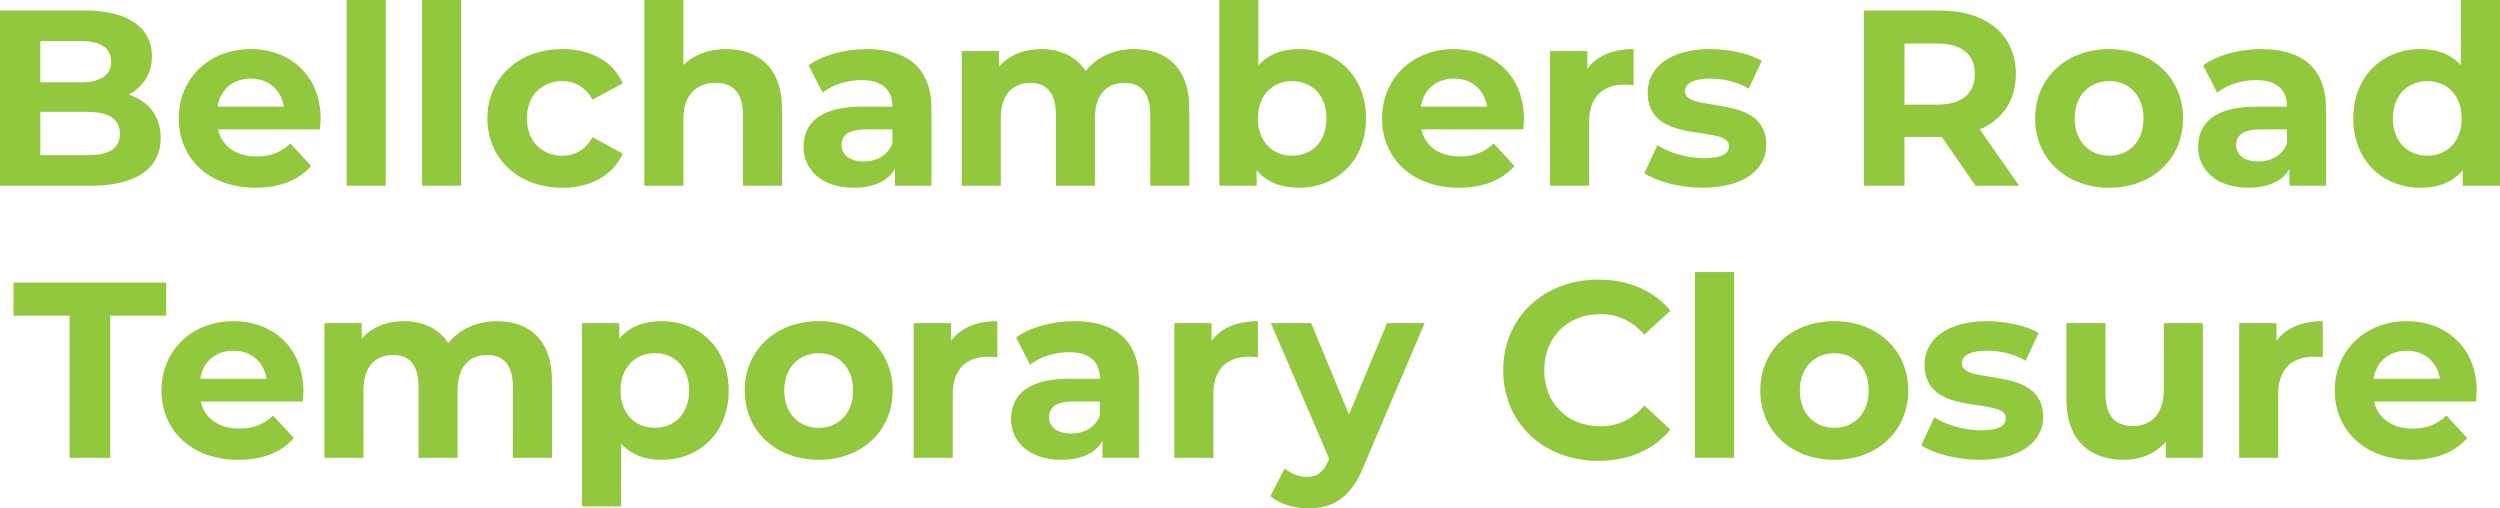
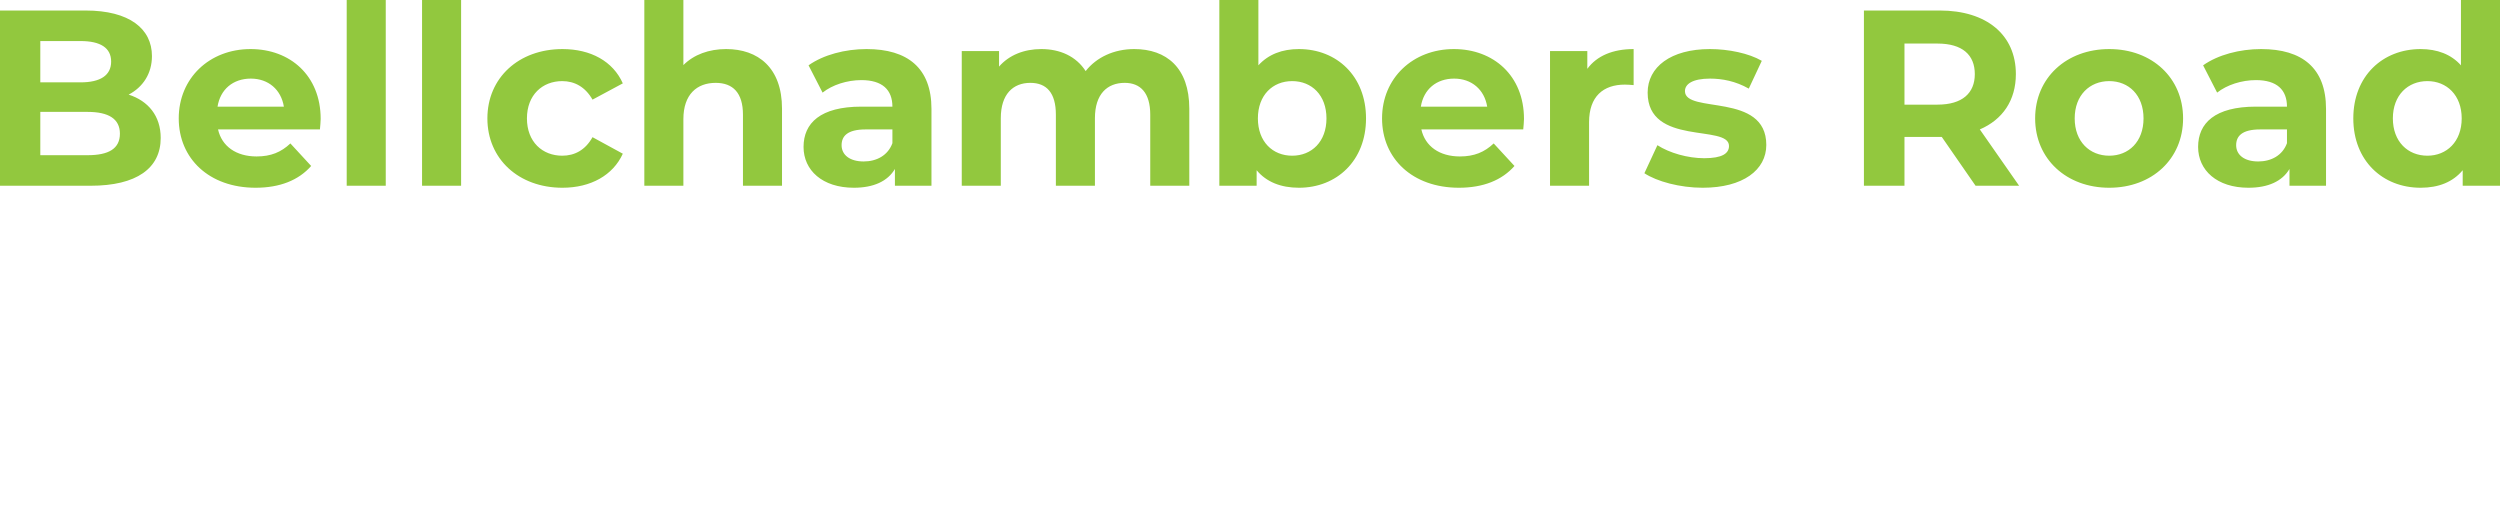
<svg xmlns="http://www.w3.org/2000/svg" id="Layer_1" viewBox="0 0 229.699 46.712">
  <defs>
    <style>.cls-1{fill:#92c83e;}</style>
  </defs>
-   <path class="cls-1" d="M221.143,32.222c1.61,0,2.783,1.012,3.036,2.576h-6.095c.253-1.587,1.426-2.576,3.059-2.576M227.56,35.925c0-3.979-2.806-6.417-6.44-6.417-3.772,0-6.601,2.668-6.601,6.371,0,3.68,2.783,6.371,7.061,6.371,2.231,0,3.956-.69,5.106-2.001l-1.909-2.07c-.851.805-1.794,1.196-3.105,1.196-1.886,0-3.197-.943-3.542-2.484h9.361c.023-.299.069-.69.069-.966M209.159,31.325v-1.633h-3.427v12.374h3.588v-5.842c0-2.369,1.311-3.45,3.289-3.45.276,0,.506.023.805.046v-3.312c-1.909,0-3.381.621-4.255,1.817M198.809,29.692v6.118c0,2.277-1.196,3.335-2.852,3.335-1.587,0-2.507-.92-2.507-2.99v-6.463h-3.588v6.992c0,3.818,2.185,5.566,5.29,5.566,1.518,0,2.898-.575,3.841-1.656v1.472h3.404v-12.374h-3.588ZM181.882,42.25c3.703,0,5.842-1.633,5.842-3.933,0-4.876-7.475-2.829-7.475-4.945,0-.644.69-1.15,2.3-1.15,1.127,0,2.346.23,3.565.92l1.196-2.553c-1.173-.69-3.059-1.081-4.761-1.081-3.611,0-5.727,1.656-5.727,4.002,0,4.945,7.475,2.875,7.475,4.899,0,.69-.621,1.127-2.277,1.127-1.518,0-3.197-.483-4.301-1.196l-1.196,2.576c1.15.759,3.266,1.334,5.359,1.334M168.542,39.306c-1.794,0-3.174-1.288-3.174-3.427s1.38-3.427,3.174-3.427,3.151,1.288,3.151,3.427-1.357,3.427-3.151,3.427M168.542,42.25c3.933,0,6.785-2.645,6.785-6.371s-2.852-6.371-6.785-6.371-6.808,2.645-6.808,6.371,2.875,6.371,6.808,6.371M155.731,42.066h3.588v-17.066h-3.588v17.066ZM146.83,42.342c2.806,0,5.129-1.012,6.647-2.875l-2.392-2.208c-1.081,1.265-2.438,1.909-4.048,1.909-3.013,0-5.152-2.116-5.152-5.152s2.139-5.152,5.152-5.152c1.61,0,2.967.644,4.048,1.886l2.392-2.208c-1.518-1.84-3.841-2.852-6.624-2.852-5.014,0-8.74,3.473-8.74,8.326s3.726,8.326,8.717,8.326M127.442,29.692l-3.496,8.395-3.473-8.395h-3.703l5.359,12.466-.046.115c-.483,1.104-1.035,1.541-2.024,1.541-.713,0-1.472-.299-2.024-.782l-1.311,2.553c.805.713,2.185,1.127,3.45,1.127,2.231,0,3.933-.897,5.129-3.887l5.589-13.133h-3.45ZM111.319,31.325v-1.633h-3.427v12.374h3.588v-5.842c0-2.369,1.311-3.45,3.289-3.45.276,0,.506.023.805.046v-3.312c-1.909,0-3.381.621-4.255,1.817M98.416,39.835c-1.265,0-2.024-.598-2.024-1.495,0-.828.529-1.449,2.208-1.449h2.461v1.265c-.414,1.127-1.449,1.679-2.645,1.679M98.692,29.508c-1.978,0-3.979.529-5.336,1.495l1.288,2.507c.897-.713,2.254-1.15,3.565-1.15,1.932,0,2.852.897,2.852,2.438h-2.852c-3.772,0-5.313,1.518-5.313,3.703,0,2.139,1.725,3.749,4.623,3.749,1.817,0,3.105-.598,3.772-1.725v1.541h3.358v-7.061c0-3.749-2.185-5.497-5.957-5.497M87.376,31.325v-1.633h-3.427v12.374h3.588v-5.842c0-2.369,1.311-3.45,3.289-3.45.276,0,.506.023.805.046v-3.312c-1.909,0-3.381.621-4.255,1.817M75.232,39.306c-1.794,0-3.174-1.288-3.174-3.427s1.38-3.427,3.174-3.427,3.151,1.288,3.151,3.427-1.357,3.427-3.151,3.427M75.232,42.25c3.933,0,6.785-2.645,6.785-6.371s-2.852-6.371-6.785-6.371-6.808,2.645-6.808,6.371,2.875,6.371,6.808,6.371M60.167,39.306c-1.794,0-3.151-1.288-3.151-3.427s1.357-3.427,3.151-3.427,3.151,1.288,3.151,3.427-1.357,3.427-3.151,3.427M60.788,29.508c-1.656,0-2.99.529-3.887,1.61v-1.426h-3.427v16.836h3.588v-5.773c.92,1.012,2.185,1.495,3.726,1.495,3.473,0,6.164-2.484,6.164-6.371s-2.691-6.371-6.164-6.371M45.654,29.508c-1.863,0-3.473.759-4.462,2.024-.874-1.357-2.346-2.024-4.071-2.024-1.587,0-2.967.552-3.887,1.61v-1.426h-3.427v12.374h3.588v-6.21c0-2.208,1.127-3.243,2.714-3.243,1.495,0,2.346.92,2.346,2.921v6.532h3.588v-6.21c0-2.208,1.127-3.243,2.737-3.243,1.449,0,2.346.92,2.346,2.921v6.532h3.588v-7.084c0-3.772-2.116-5.474-5.06-5.474M21.458,32.222c1.61,0,2.783,1.012,3.036,2.576h-6.095c.253-1.587,1.426-2.576,3.059-2.576M27.875,35.925c0-3.979-2.806-6.417-6.44-6.417-3.772,0-6.601,2.668-6.601,6.371,0,3.68,2.783,6.371,7.061,6.371,2.231,0,3.956-.69,5.106-2.001l-1.909-2.07c-.851.805-1.794,1.196-3.105,1.196-1.886,0-3.197-.943-3.542-2.484h9.361c.023-.299.069-.69.069-.966M6.393,42.066h3.726v-13.064h5.152v-3.036H1.241v3.036h5.152v13.064Z" />
  <path class="cls-1" d="M223.029,14.306c-1.794,0-3.174-1.288-3.174-3.427s1.38-3.427,3.174-3.427c1.771,0,3.151,1.288,3.151,3.427s-1.38,3.427-3.151,3.427M226.111,0v6.003c-.897-1.012-2.185-1.495-3.703-1.495-3.496,0-6.187,2.484-6.187,6.371s2.691,6.371,6.187,6.371c1.656,0,2.967-.529,3.864-1.61v1.426h3.427V0h-3.588ZM207.481,14.835c-1.265,0-2.024-.598-2.024-1.495,0-.828.529-1.449,2.208-1.449h2.461v1.265c-.414,1.127-1.449,1.679-2.645,1.679M207.757,4.508c-1.978,0-3.979.529-5.336,1.495l1.288,2.507c.897-.713,2.254-1.15,3.565-1.15,1.932,0,2.852.897,2.852,2.438h-2.852c-3.772,0-5.313,1.518-5.313,3.703,0,2.139,1.725,3.749,4.623,3.749,1.817,0,3.105-.598,3.772-1.725v1.541h3.358v-7.061c0-3.749-2.185-5.497-5.957-5.497M193.796,14.306c-1.794,0-3.174-1.288-3.174-3.427s1.38-3.427,3.174-3.427,3.151,1.288,3.151,3.427-1.357,3.427-3.151,3.427M193.796,17.25c3.933,0,6.785-2.645,6.785-6.371s-2.852-6.371-6.785-6.371-6.808,2.645-6.808,6.371,2.875,6.371,6.808,6.371M181.445,6.808c0,1.748-1.15,2.806-3.427,2.806h-3.036v-5.612h3.036c2.277,0,3.427,1.035,3.427,2.806M185.516,17.066l-3.611-5.175c2.093-.897,3.312-2.668,3.312-5.083,0-3.611-2.691-5.842-6.992-5.842h-6.969v16.1h3.726v-4.485h3.427l3.105,4.485h4.002ZM156.445,17.25c3.703,0,5.842-1.633,5.842-3.933,0-4.876-7.475-2.829-7.475-4.945,0-.644.69-1.15,2.3-1.15,1.127,0,2.346.23,3.565.92l1.196-2.553c-1.173-.69-3.059-1.081-4.761-1.081-3.611,0-5.727,1.656-5.727,4.002,0,4.945,7.475,2.875,7.475,4.899,0,.69-.621,1.127-2.277,1.127-1.518,0-3.197-.483-4.301-1.196l-1.196,2.576c1.15.759,3.266,1.334,5.359,1.334M145.842,6.325v-1.633h-3.427v12.374h3.588v-5.842c0-2.369,1.311-3.45,3.289-3.45.276,0,.506.023.805.046v-3.312c-1.909,0-3.381.621-4.255,1.817M133.606,7.222c1.61,0,2.783,1.012,3.036,2.576h-6.095c.253-1.587,1.426-2.576,3.059-2.576M140.023,10.925c0-3.979-2.806-6.417-6.44-6.417-3.772,0-6.601,2.668-6.601,6.371,0,3.68,2.783,6.371,7.061,6.371,2.231,0,3.956-.69,5.106-2.001l-1.909-2.07c-.851.805-1.794,1.196-3.105,1.196-1.886,0-3.197-.943-3.542-2.484h9.361c.023-.299.069-.69.069-.966M118.725,14.306c-1.794,0-3.151-1.288-3.151-3.427s1.357-3.427,3.151-3.427,3.151,1.288,3.151,3.427-1.357,3.427-3.151,3.427M119.346,4.508c-1.541,0-2.806.483-3.726,1.495V0h-3.588v17.066h3.427v-1.426c.897,1.081,2.231,1.61,3.887,1.61,3.473,0,6.164-2.484,6.164-6.371s-2.691-6.371-6.164-6.371M104.212,4.508c-1.863,0-3.473.759-4.462,2.024-.874-1.357-2.346-2.024-4.071-2.024-1.587,0-2.967.552-3.887,1.61v-1.426h-3.427v12.374h3.588v-6.21c0-2.208,1.127-3.243,2.714-3.243,1.495,0,2.346.92,2.346,2.921v6.532h3.588v-6.21c0-2.208,1.127-3.243,2.737-3.243,1.449,0,2.346.92,2.346,2.921v6.532h3.588v-7.084c0-3.772-2.116-5.474-5.06-5.474M79.349,14.835c-1.265,0-2.024-.598-2.024-1.495,0-.828.529-1.449,2.208-1.449h2.461v1.265c-.414,1.127-1.449,1.679-2.645,1.679M79.625,4.508c-1.978,0-3.979.529-5.336,1.495l1.288,2.507c.897-.713,2.254-1.15,3.565-1.15,1.932,0,2.852.897,2.852,2.438h-2.852c-3.772,0-5.313,1.518-5.313,3.703,0,2.139,1.725,3.749,4.623,3.749,1.817,0,3.105-.598,3.772-1.725v1.541h3.358v-7.061c0-3.749-2.185-5.497-5.957-5.497M66.722,4.508c-1.587,0-2.967.506-3.933,1.472V0h-3.588v17.066h3.588v-6.118c0-2.277,1.242-3.335,2.967-3.335,1.587,0,2.507.92,2.507,2.921v6.532h3.588v-7.084c0-3.772-2.208-5.474-5.129-5.474M51.681,17.25c2.599,0,4.646-1.15,5.543-3.128l-2.783-1.518c-.667,1.196-1.656,1.702-2.783,1.702-1.817,0-3.243-1.265-3.243-3.427s1.426-3.427,3.243-3.427c1.127,0,2.116.529,2.783,1.702l2.783-1.495c-.897-2.024-2.944-3.151-5.543-3.151-4.025,0-6.9,2.645-6.9,6.371s2.875,6.371,6.9,6.371M38.778,17.066h3.588V0h-3.588v17.066ZM31.855,17.066h3.588V0h-3.588v17.066ZM23.046,7.222c1.61,0,2.783,1.012,3.036,2.576h-6.095c.253-1.587,1.426-2.576,3.059-2.576M29.463,10.925c0-3.979-2.806-6.417-6.44-6.417-3.772,0-6.601,2.668-6.601,6.371,0,3.68,2.783,6.371,7.061,6.371,2.231,0,3.956-.69,5.106-2.001l-1.909-2.07c-.851.805-1.794,1.196-3.105,1.196-1.886,0-3.197-.943-3.542-2.484h9.361c.023-.299.069-.69.069-.966M8.05,14.26H3.703v-3.979h4.347c1.932,0,2.967.644,2.967,2.001,0,1.38-1.035,1.978-2.967,1.978M7.406,3.772c1.817,0,2.806.621,2.806,1.886s-.989,1.909-2.806,1.909h-3.703v-3.795h3.703ZM11.822,8.694c1.311-.69,2.139-1.932,2.139-3.542,0-2.507-2.07-4.186-6.095-4.186H0v16.1h8.326c4.232,0,6.44-1.61,6.44-4.393,0-2.024-1.15-3.404-2.944-3.979" />
</svg>